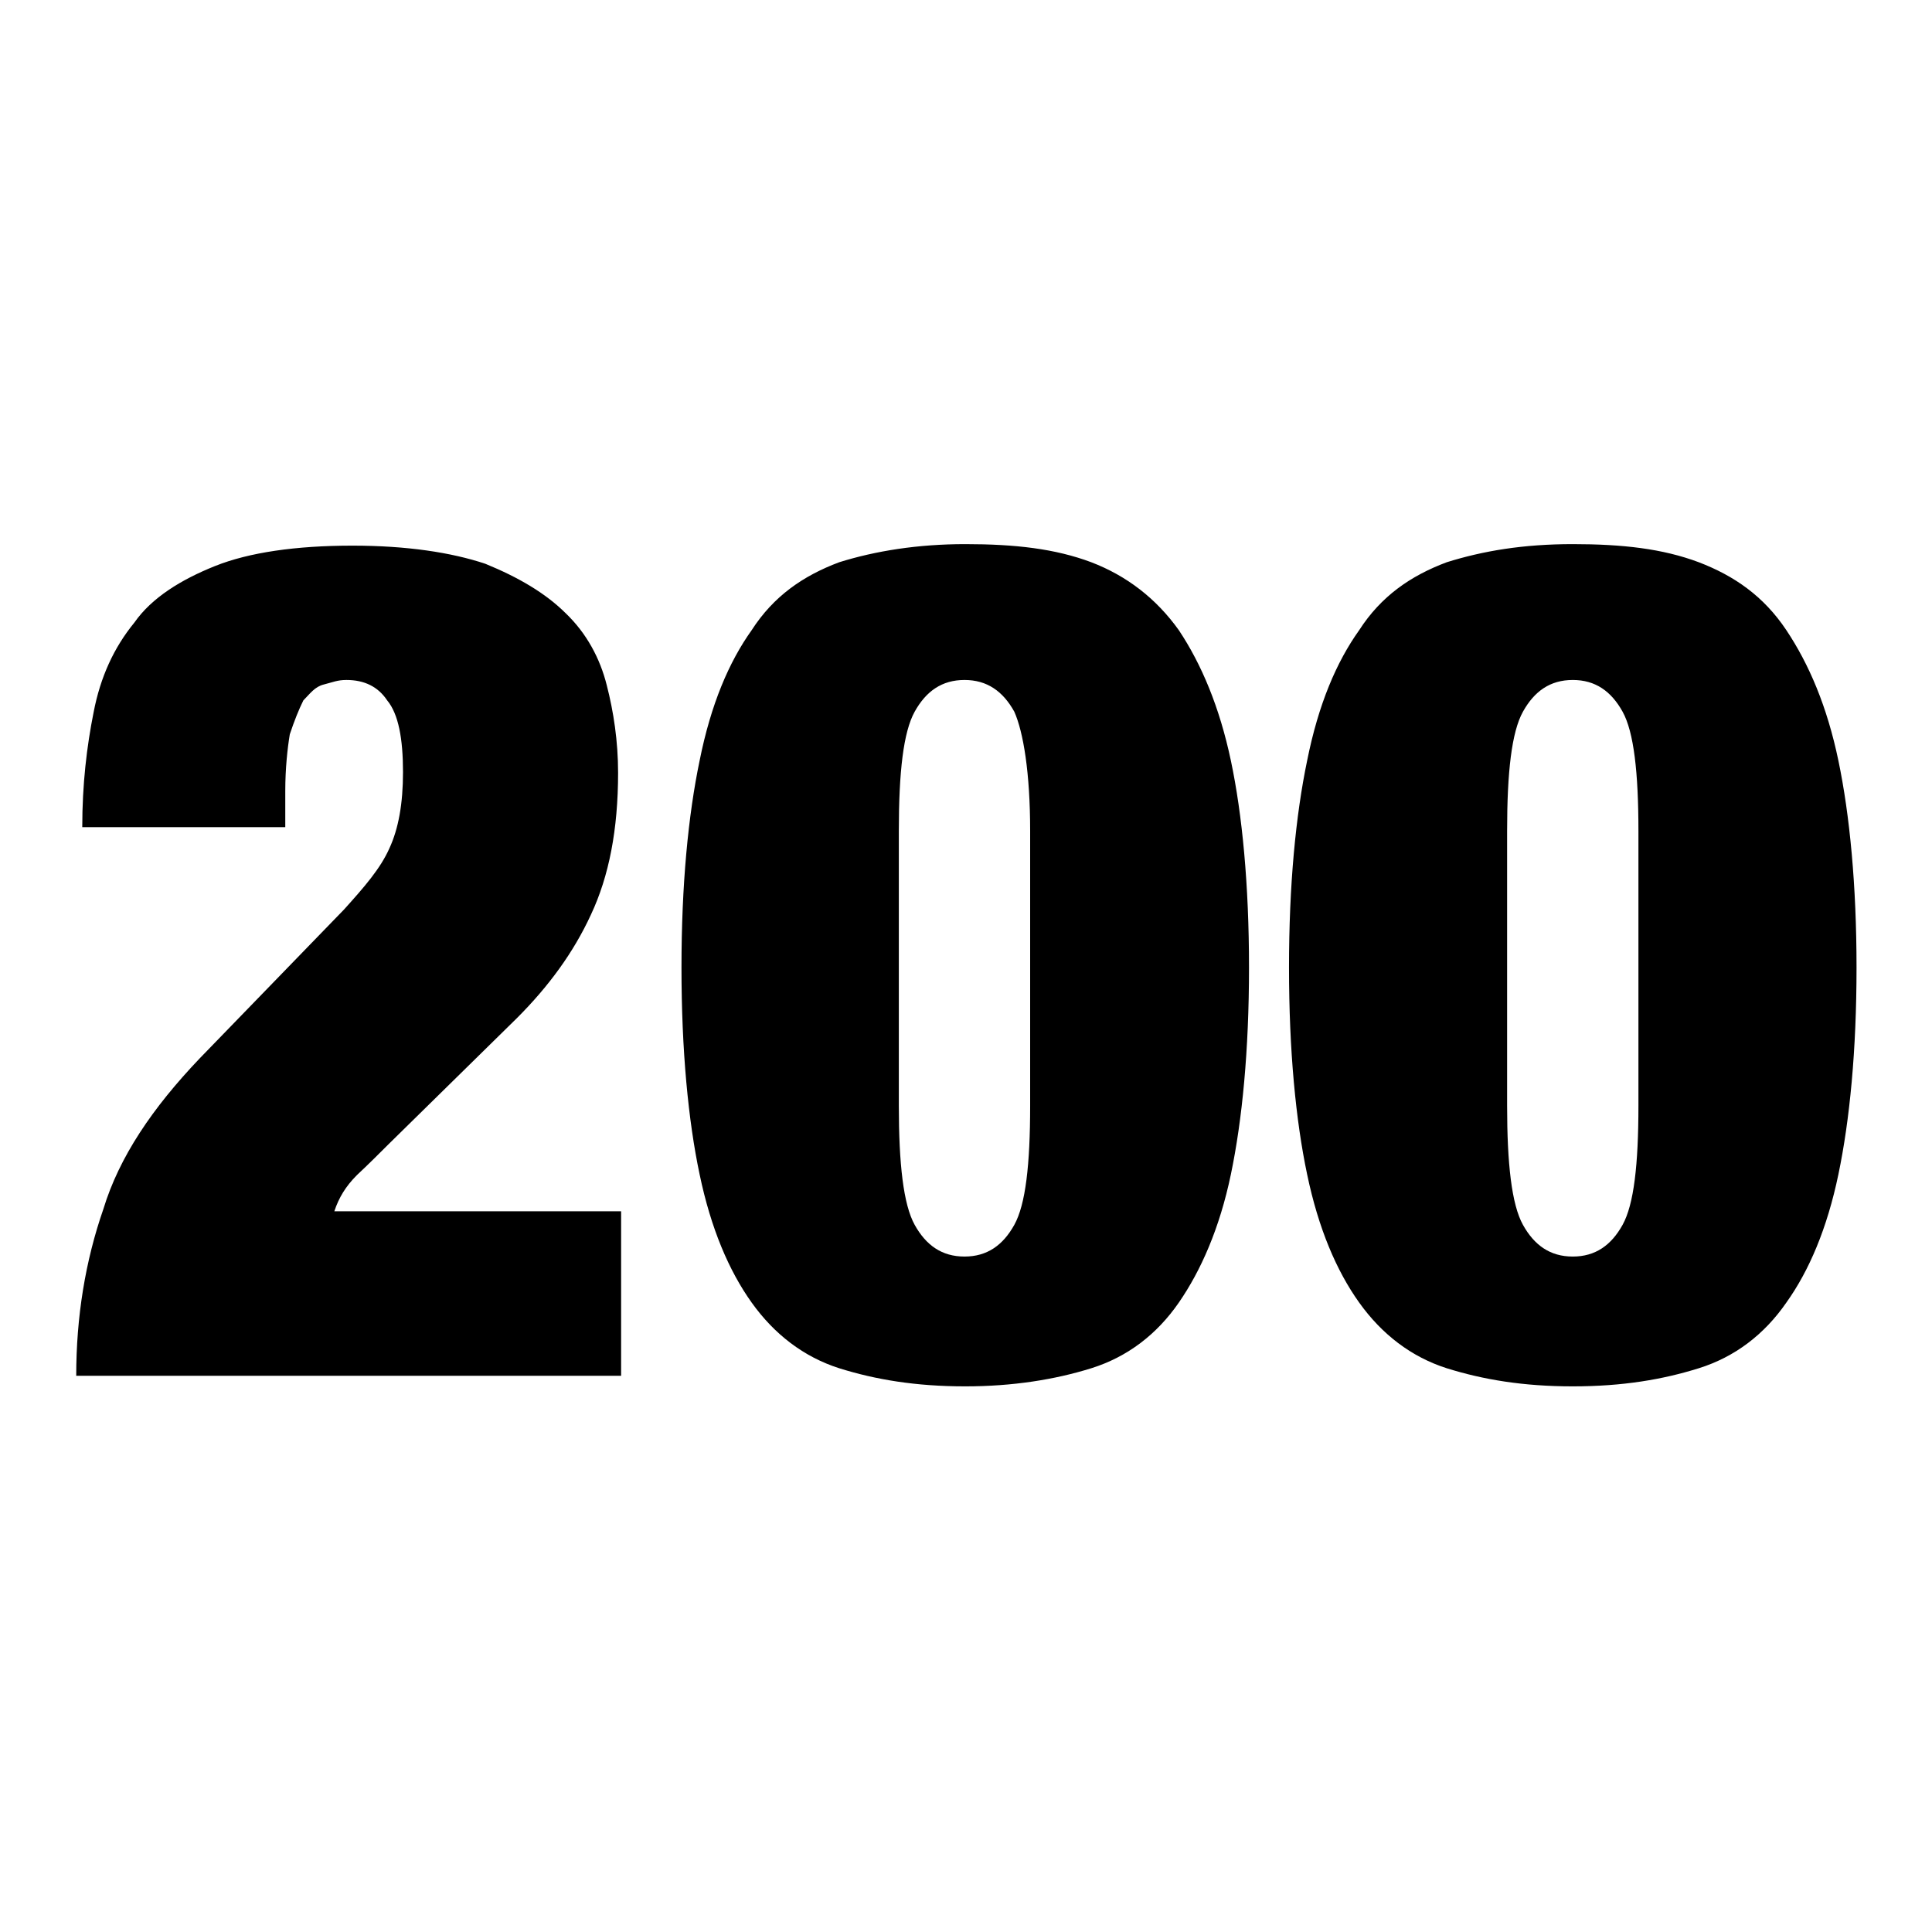
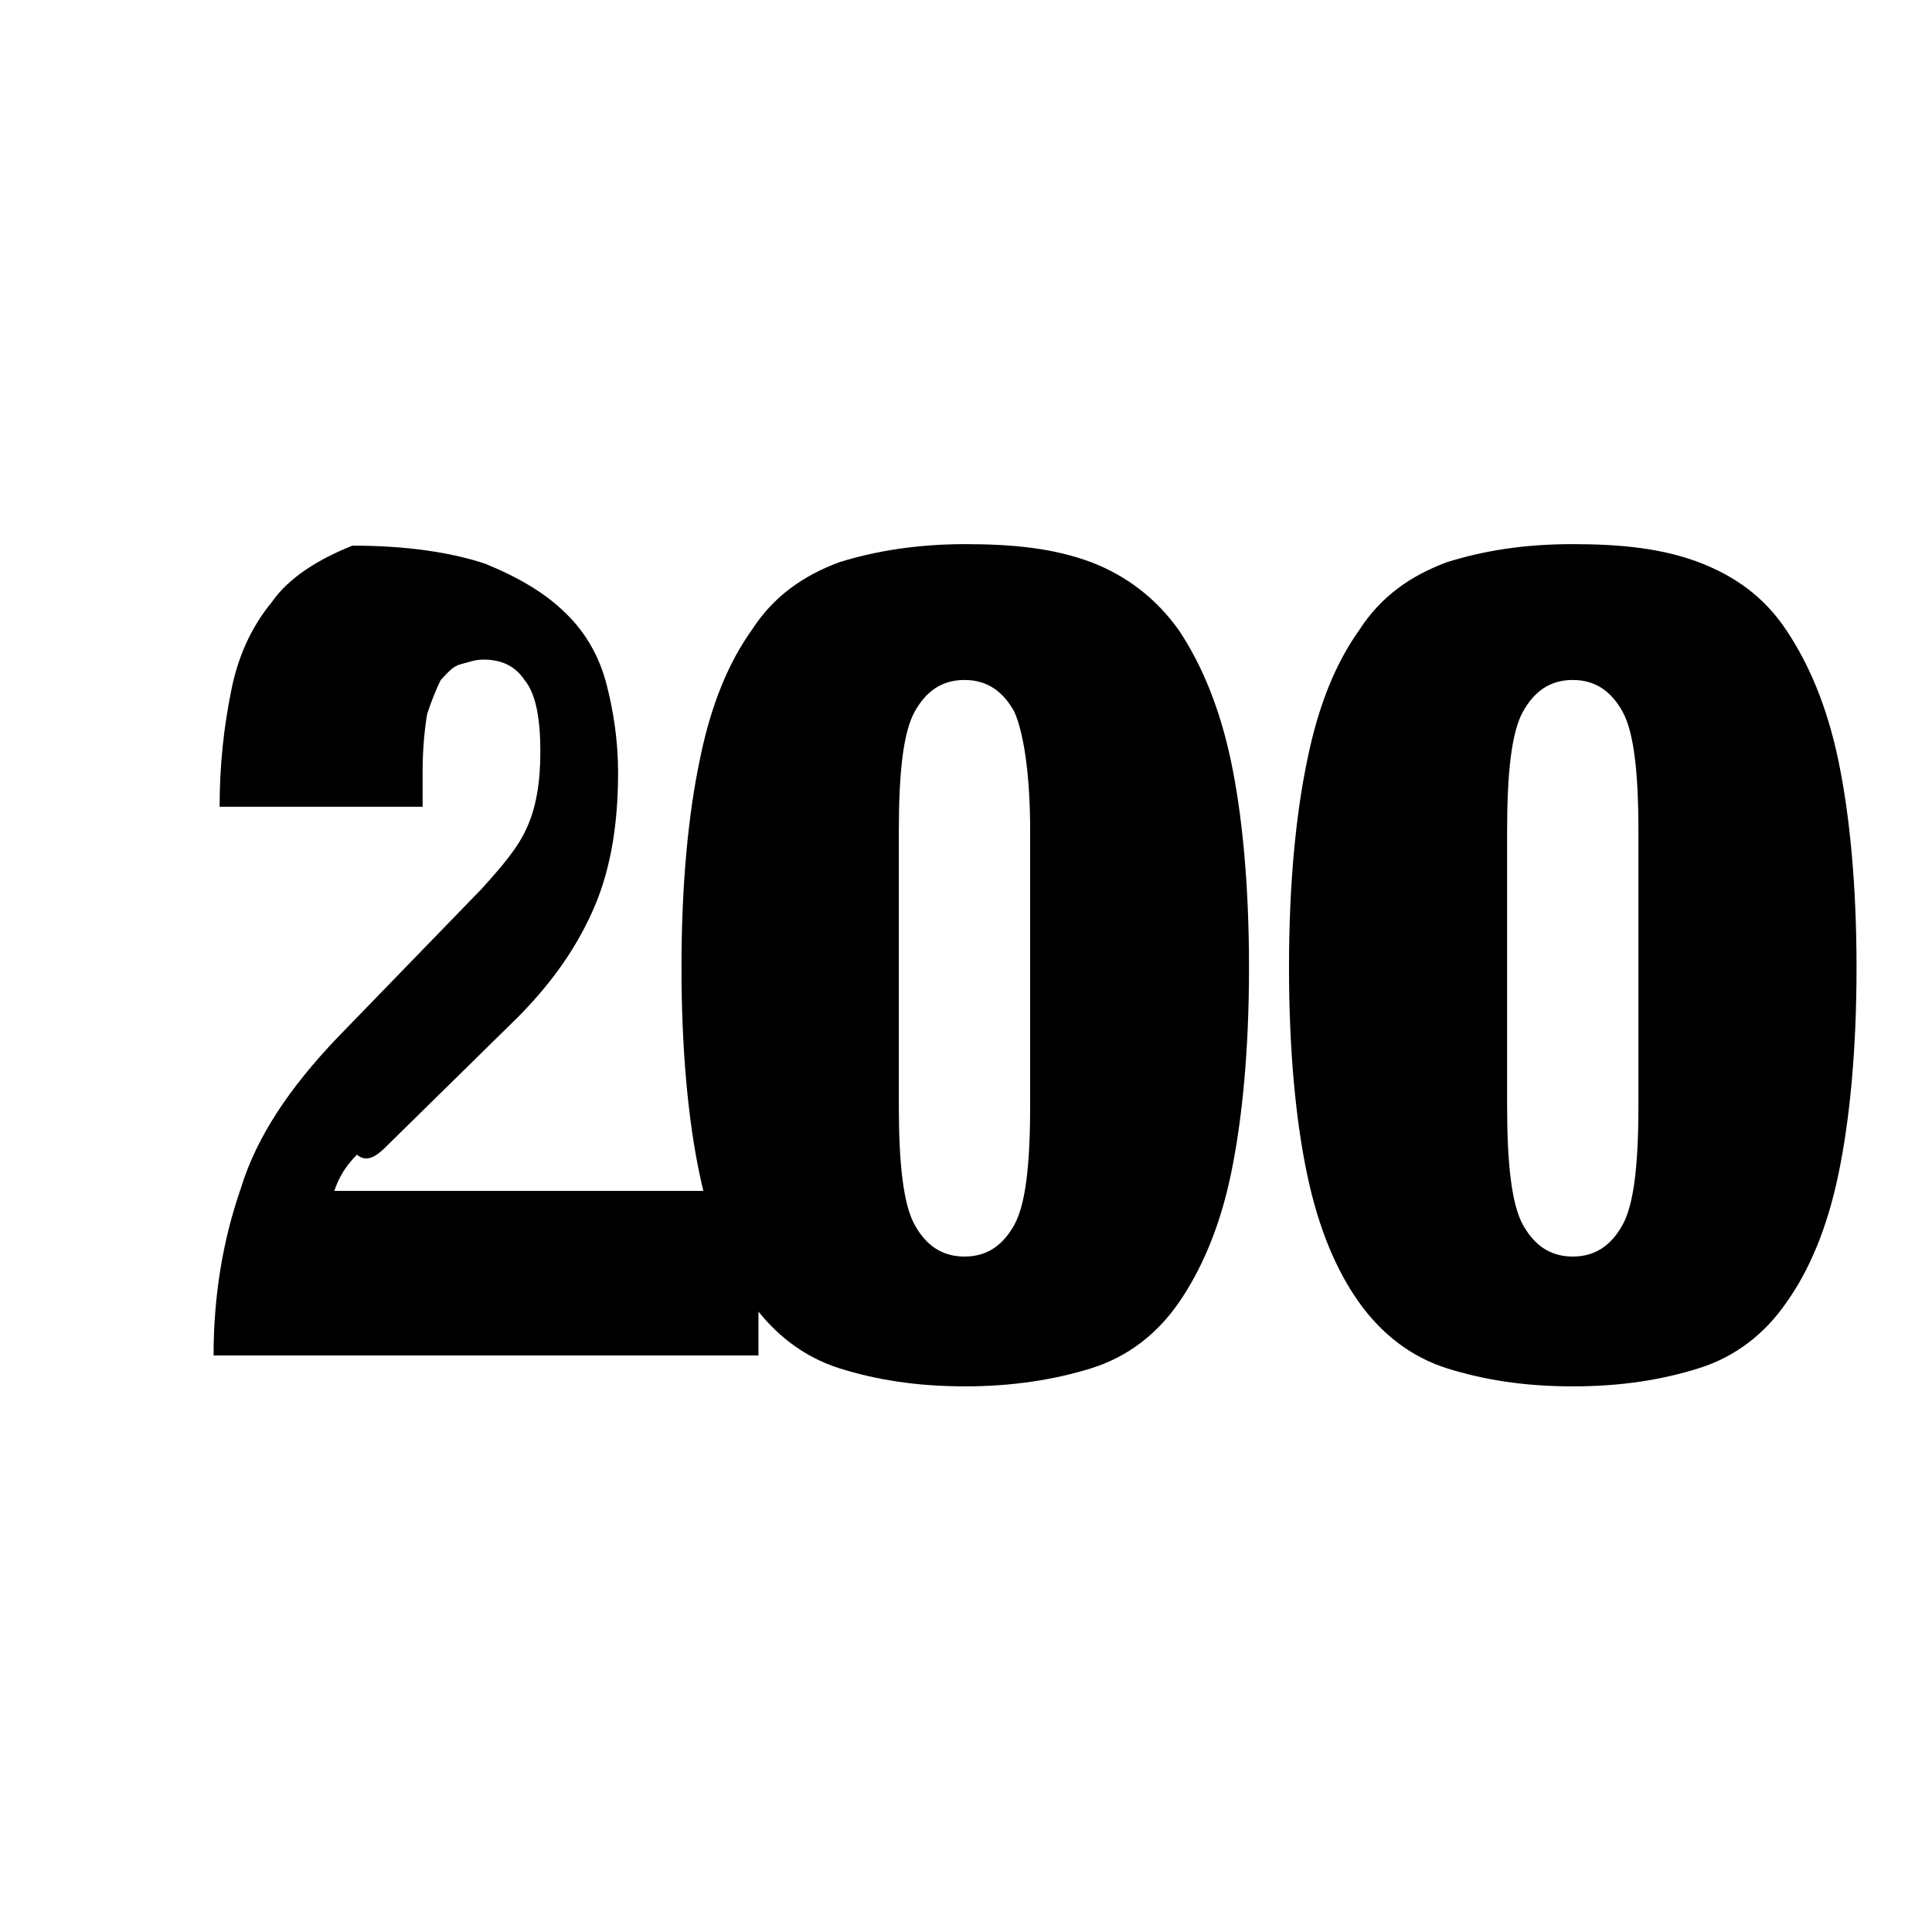
<svg xmlns="http://www.w3.org/2000/svg" version="1.1" x="0px" y="0px" viewBox="0 0 256 256" enable-background="new 0 0 256 256" xml:space="preserve">
  <g>
-     <path fill="#000000" d="M51.5,151.6l17-16.7c4.2-4.2,7.5-8.7,9.8-13.7c2.4-5.1,3.6-11.3,3.6-18.8c0-4.2-0.6-8.1-1.5-11.6 c-0.9-3.6-2.7-6.9-5.4-9.5c-2.7-2.7-6.3-4.8-10.7-6.6c-4.5-1.5-10.4-2.4-17.6-2.4c-7.5,0-13.7,0.9-18.2,2.7 c-4.5,1.8-8.4,4.2-10.7,7.5c-2.7,3.3-4.5,7.2-5.4,11.9c-0.9,4.5-1.5,9.5-1.5,15.2h26.9v-4.8c0-3,0.3-5.7,0.6-7.5 c0.6-1.8,1.2-3.3,1.8-4.5c0.9-0.9,1.5-1.8,2.7-2.1c1.2-0.3,1.8-0.6,3-0.6c2.4,0,4.2,0.9,5.4,2.7c1.5,1.8,2.1,5.1,2.1,9.5 c0,4.2-0.6,7.5-1.8,10.1c-1.2,2.7-3.3,5.1-6,8.1l-19.1,19.7c-6.3,6.6-10.7,13.1-12.8,20c-2.4,6.9-3.6,14.3-3.6,22.1h72.2v-21.8 H44.3c0.6-1.8,1.5-3.3,3-4.8C48.8,154.3,50.3,152.8,51.5,151.6z M156.2,83.5c-3-4.2-6.9-7.2-11.6-9c-4.8-1.8-10.1-2.4-16.7-2.4 c-6.3,0-11.9,0.9-16.7,2.4c-4.8,1.8-8.7,4.5-11.6,9c-3,4.2-5.4,9.8-6.9,17.3c-1.5,7.2-2.4,16.4-2.4,27.4c0,11,0.9,20.3,2.4,27.4 c1.5,7.2,3.9,12.8,6.9,17c3,4.2,6.9,7.2,11.6,8.7c4.8,1.5,10.1,2.4,16.7,2.4c6.3,0,11.9-0.9,16.7-2.4c4.8-1.5,8.7-4.5,11.6-8.7 s5.4-9.8,6.9-17c1.5-7.2,2.4-16.4,2.4-27.4c0-11-0.9-20.3-2.4-27.4C161.6,93.7,159.2,88,156.2,83.5z M136.5,146.5 c0,7.8-0.6,13.1-2.1,15.8c-1.5,2.7-3.6,4.2-6.6,4.2c-3,0-5.1-1.5-6.6-4.2c-1.5-2.7-2.1-8.1-2.1-15.8v-36.4c0-7.8,0.6-13.1,2.1-15.8 c1.5-2.7,3.6-4.2,6.6-4.2c3,0,5.1,1.5,6.6,4.2c1.2,2.7,2.1,8.1,2.1,15.8V146.5z M243.6,100.8c-1.5-7.2-3.9-12.8-6.9-17.3 c-3-4.5-6.9-7.2-11.6-9c-4.8-1.8-10.1-2.4-16.7-2.4c-6.6,0-11.9,0.9-16.7,2.4c-4.8,1.8-8.7,4.5-11.6,9c-3,4.2-5.4,9.8-6.9,17.3 c-1.5,7.2-2.4,16.4-2.4,27.4c0,11,0.9,20.3,2.4,27.4c1.5,7.2,3.9,12.8,6.9,17c3,4.2,6.9,7.2,11.6,8.7c4.8,1.5,10.1,2.4,16.7,2.4 c6.6,0,11.9-0.9,16.7-2.4c4.8-1.5,8.7-4.5,11.6-8.7c3-4.2,5.4-9.8,6.9-17c1.5-7.2,2.4-16.4,2.4-27.4 C246,117.3,245.1,108,243.6,100.8z M217.1,146.5c0,7.8-0.6,13.1-2.1,15.8c-1.5,2.7-3.6,4.2-6.6,4.2c-3,0-5.1-1.5-6.6-4.2 c-1.5-2.7-2.1-8.1-2.1-15.8v-36.4c0-7.8,0.6-13.1,2.1-15.8c1.5-2.7,3.6-4.2,6.6-4.2c3,0,5.1,1.5,6.6,4.2c1.5,2.7,2.1,8.1,2.1,15.8 V146.5z" />
+     <path fill="#000000" d="M51.5,151.6l17-16.7c4.2-4.2,7.5-8.7,9.8-13.7c2.4-5.1,3.6-11.3,3.6-18.8c0-4.2-0.6-8.1-1.5-11.6 c-0.9-3.6-2.7-6.9-5.4-9.5c-2.7-2.7-6.3-4.8-10.7-6.6c-4.5-1.5-10.4-2.4-17.6-2.4c-4.5,1.8-8.4,4.2-10.7,7.5c-2.7,3.3-4.5,7.2-5.4,11.9c-0.9,4.5-1.5,9.5-1.5,15.2h26.9v-4.8c0-3,0.3-5.7,0.6-7.5 c0.6-1.8,1.2-3.3,1.8-4.5c0.9-0.9,1.5-1.8,2.7-2.1c1.2-0.3,1.8-0.6,3-0.6c2.4,0,4.2,0.9,5.4,2.7c1.5,1.8,2.1,5.1,2.1,9.5 c0,4.2-0.6,7.5-1.8,10.1c-1.2,2.7-3.3,5.1-6,8.1l-19.1,19.7c-6.3,6.6-10.7,13.1-12.8,20c-2.4,6.9-3.6,14.3-3.6,22.1h72.2v-21.8 H44.3c0.6-1.8,1.5-3.3,3-4.8C48.8,154.3,50.3,152.8,51.5,151.6z M156.2,83.5c-3-4.2-6.9-7.2-11.6-9c-4.8-1.8-10.1-2.4-16.7-2.4 c-6.3,0-11.9,0.9-16.7,2.4c-4.8,1.8-8.7,4.5-11.6,9c-3,4.2-5.4,9.8-6.9,17.3c-1.5,7.2-2.4,16.4-2.4,27.4c0,11,0.9,20.3,2.4,27.4 c1.5,7.2,3.9,12.8,6.9,17c3,4.2,6.9,7.2,11.6,8.7c4.8,1.5,10.1,2.4,16.7,2.4c6.3,0,11.9-0.9,16.7-2.4c4.8-1.5,8.7-4.5,11.6-8.7 s5.4-9.8,6.9-17c1.5-7.2,2.4-16.4,2.4-27.4c0-11-0.9-20.3-2.4-27.4C161.6,93.7,159.2,88,156.2,83.5z M136.5,146.5 c0,7.8-0.6,13.1-2.1,15.8c-1.5,2.7-3.6,4.2-6.6,4.2c-3,0-5.1-1.5-6.6-4.2c-1.5-2.7-2.1-8.1-2.1-15.8v-36.4c0-7.8,0.6-13.1,2.1-15.8 c1.5-2.7,3.6-4.2,6.6-4.2c3,0,5.1,1.5,6.6,4.2c1.2,2.7,2.1,8.1,2.1,15.8V146.5z M243.6,100.8c-1.5-7.2-3.9-12.8-6.9-17.3 c-3-4.5-6.9-7.2-11.6-9c-4.8-1.8-10.1-2.4-16.7-2.4c-6.6,0-11.9,0.9-16.7,2.4c-4.8,1.8-8.7,4.5-11.6,9c-3,4.2-5.4,9.8-6.9,17.3 c-1.5,7.2-2.4,16.4-2.4,27.4c0,11,0.9,20.3,2.4,27.4c1.5,7.2,3.9,12.8,6.9,17c3,4.2,6.9,7.2,11.6,8.7c4.8,1.5,10.1,2.4,16.7,2.4 c6.6,0,11.9-0.9,16.7-2.4c4.8-1.5,8.7-4.5,11.6-8.7c3-4.2,5.4-9.8,6.9-17c1.5-7.2,2.4-16.4,2.4-27.4 C246,117.3,245.1,108,243.6,100.8z M217.1,146.5c0,7.8-0.6,13.1-2.1,15.8c-1.5,2.7-3.6,4.2-6.6,4.2c-3,0-5.1-1.5-6.6-4.2 c-1.5-2.7-2.1-8.1-2.1-15.8v-36.4c0-7.8,0.6-13.1,2.1-15.8c1.5-2.7,3.6-4.2,6.6-4.2c3,0,5.1,1.5,6.6,4.2c1.5,2.7,2.1,8.1,2.1,15.8 V146.5z" />
  </g>
</svg>